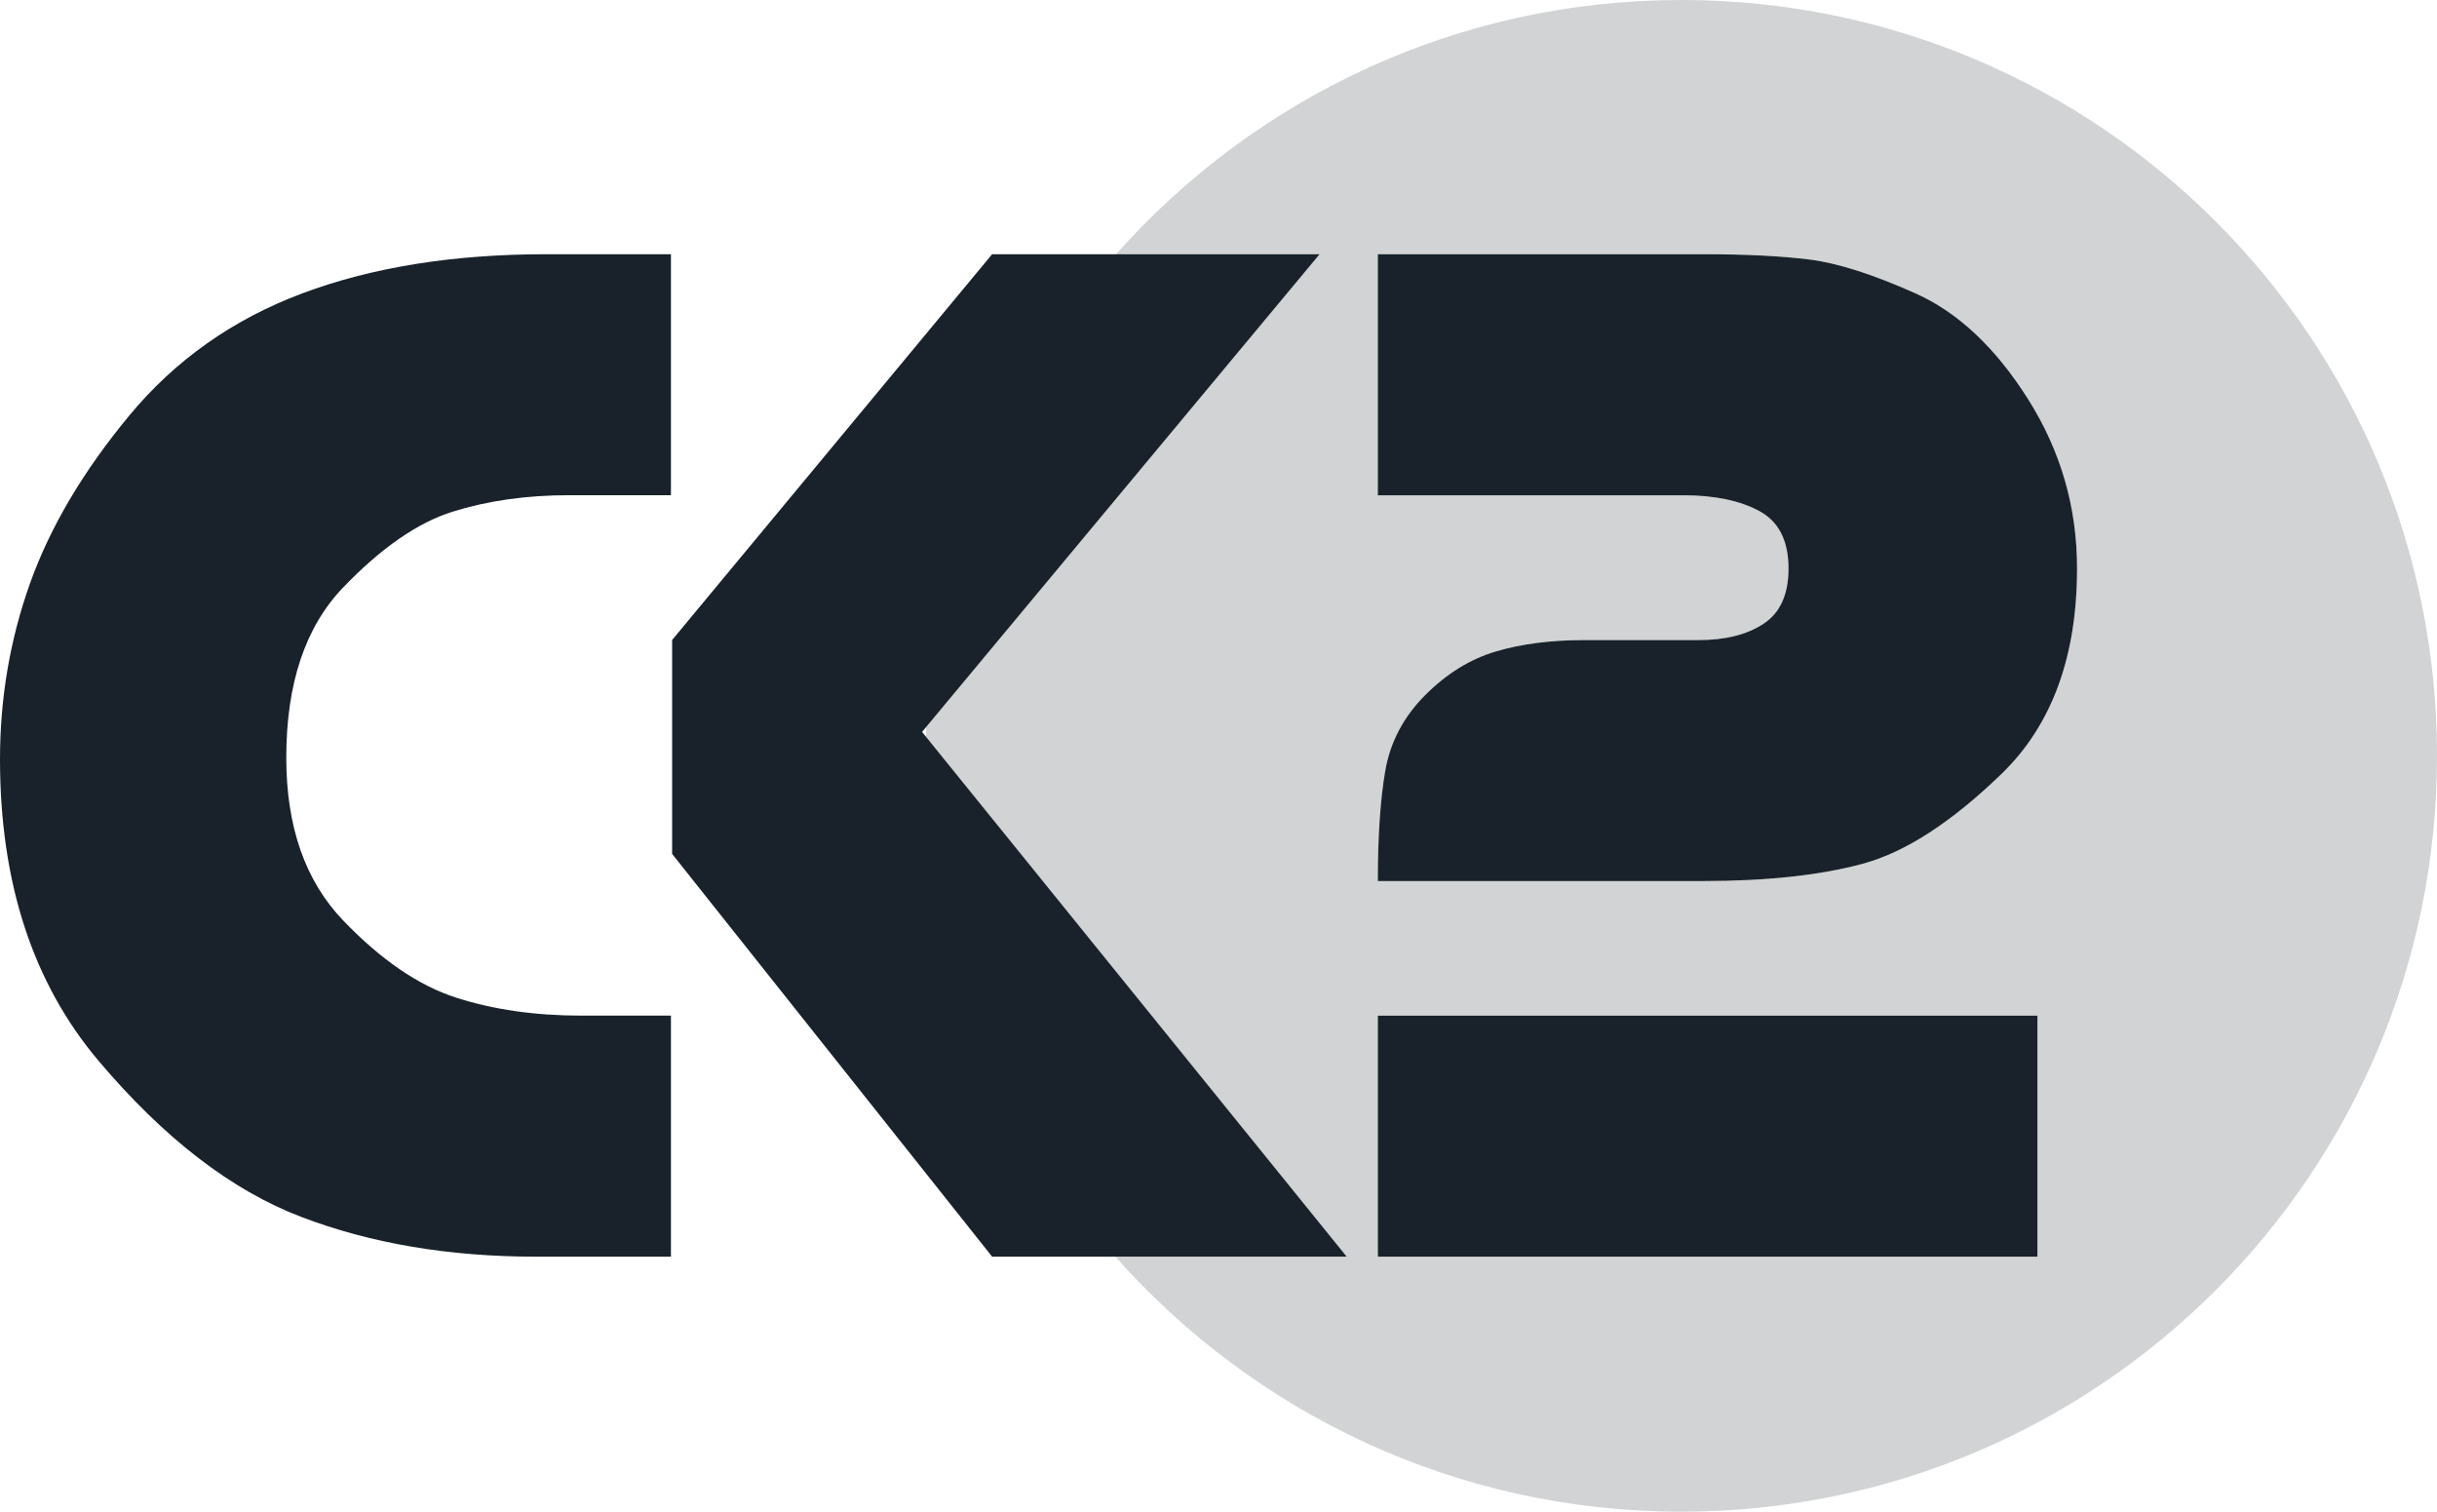
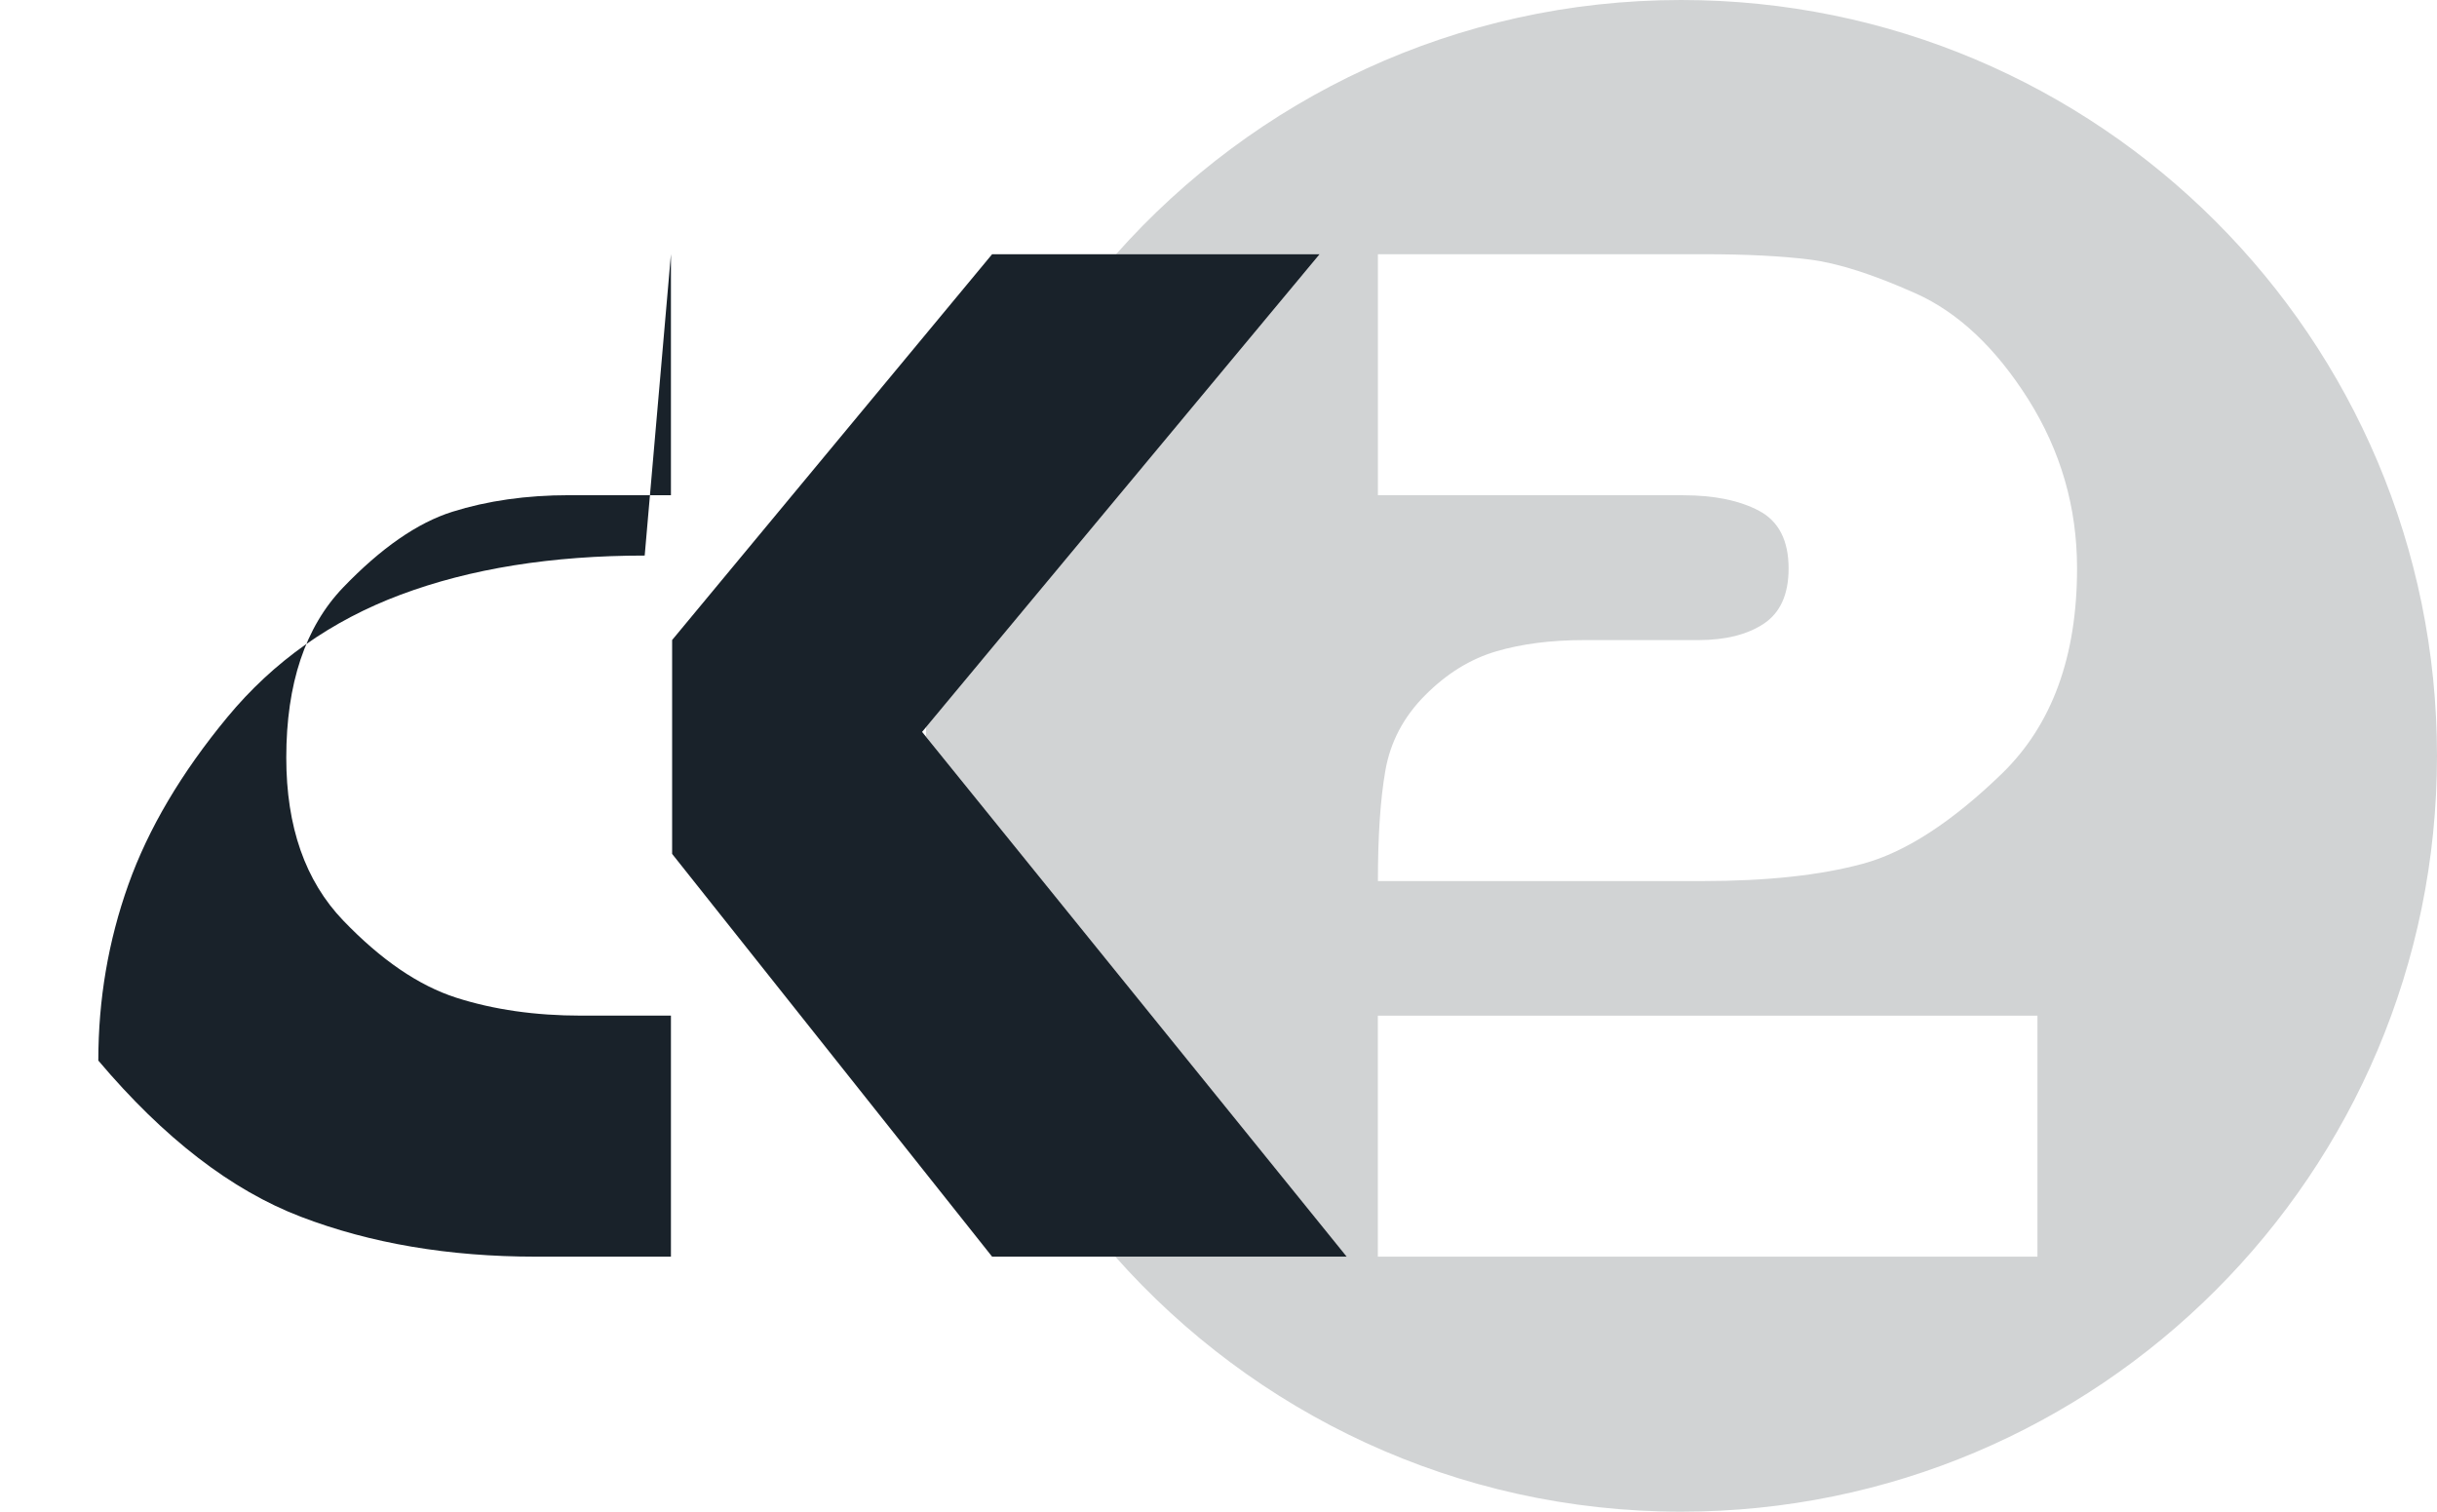
<svg xmlns="http://www.w3.org/2000/svg" width="315.168" height="195.489">
  <path class="circle" fill="#d1d3d4" d="M263.494 162.51H178.19v-31.162h85.304zm-35.978-96.442c-2.527-1.345-5.809-2.022-9.827-2.022h-39.49v-31.17h42.197c5.44 0 9.982.231 13.606.685 3.633.446 8.208 1.91 13.718 4.37 5.509 2.459 10.367 7.034 14.583 13.7 4.207 6.683 6.314 13.966 6.314 21.874 0 11.404-3.238 20.247-9.716 26.536-6.486 6.28-12.484 10.17-17.993 11.66-5.51 1.492-12.415 2.237-20.709 2.237h-42c0-5.843.317-10.607.968-14.309.65-3.701 2.364-6.948 5.158-9.741 2.784-2.794 5.835-4.67 9.142-5.647 3.307-.977 7.103-1.465 11.387-1.465h14.78c3.504 0 6.323-.703 8.465-2.116 2.142-1.423 3.213-3.805 3.213-7.146 0-3.616-1.268-6.092-3.796-7.446M217.423 0c-29.08 0-55.187 12.715-73.085 32.876h26.32l-50.885 61.141-.026 1.243 54.407 67.259h-29.902c17.907 20.203 44.048 32.97 73.171 32.97 53.979 0 97.745-43.757 97.745-97.736C315.176 43.757 271.402 0 217.423 0" />
-   <path fill="#19222a" d="M86.769 32.876v31.162h-13.16c-5.553 0-10.582.72-15.106 2.142-4.516 1.422-9.22 4.686-14.129 9.793-4.9 5.107-7.351 12.44-7.351 22.011 0 8.928 2.45 15.928 7.351 21.043 4.91 5.116 9.776 8.431 14.617 9.99 4.841 1.552 10.23 2.323 16.168 2.323h11.61v31.17h-17.47c-11.259 0-21.386-1.713-30.383-5.158-8.988-3.435-17.727-10.17-26.201-20.203C4.241 127.099 0 114.118 0 98.18c0-7.9 1.294-15.482 3.881-22.74 2.588-7.256 6.863-14.48 12.81-21.668 5.954-7.197 13.426-12.475 22.422-15.842 8.997-3.367 19.51-5.055 31.548-5.055zM128.307 162.51l-41.384-52.085V82.767l41.384-49.891h42.352L119.25 94.65l54.913 67.86z" />
+   <path fill="#19222a" d="M86.769 32.876v31.162h-13.16c-5.553 0-10.582.72-15.106 2.142-4.516 1.422-9.22 4.686-14.129 9.793-4.9 5.107-7.351 12.44-7.351 22.011 0 8.928 2.45 15.928 7.351 21.043 4.91 5.116 9.776 8.431 14.617 9.99 4.841 1.552 10.23 2.323 16.168 2.323h11.61v31.17h-17.47c-11.259 0-21.386-1.713-30.383-5.158-8.988-3.435-17.727-10.17-26.201-20.203c0-7.9 1.294-15.482 3.881-22.74 2.588-7.256 6.863-14.48 12.81-21.668 5.954-7.197 13.426-12.475 22.422-15.842 8.997-3.367 19.51-5.055 31.548-5.055zM128.307 162.51l-41.384-52.085V82.767l41.384-49.891h42.352L119.25 94.65l54.913 67.86z" />
  <g>
-     <path fill="#19222a" d="M263.494 162.51H178.19v-31.162h85.304zM178.19 32.876h42.198c5.449 0 9.981.231 13.614.685 3.625.446 8.2 1.91 13.71 4.37 5.508 2.459 10.367 7.026 14.582 13.7 4.216 6.683 6.323 13.966 6.323 21.874 0 11.404-3.247 20.247-9.725 26.536-6.486 6.28-12.475 10.17-17.992 11.66-5.51 1.492-12.407 2.237-20.71 2.237h-42c0-5.843.326-10.607.968-14.309.651-3.701 2.373-6.948 5.158-9.741 2.793-2.794 5.835-4.67 9.142-5.647 3.307-.977 7.103-1.465 11.387-1.465h14.789c3.495 0 6.323-.703 8.456-2.125 2.142-1.414 3.213-3.796 3.213-7.137 0-3.607-1.268-6.083-3.795-7.437-2.528-1.354-5.8-2.03-9.82-2.03H178.19z" />
-   </g>
+     </g>
</svg>